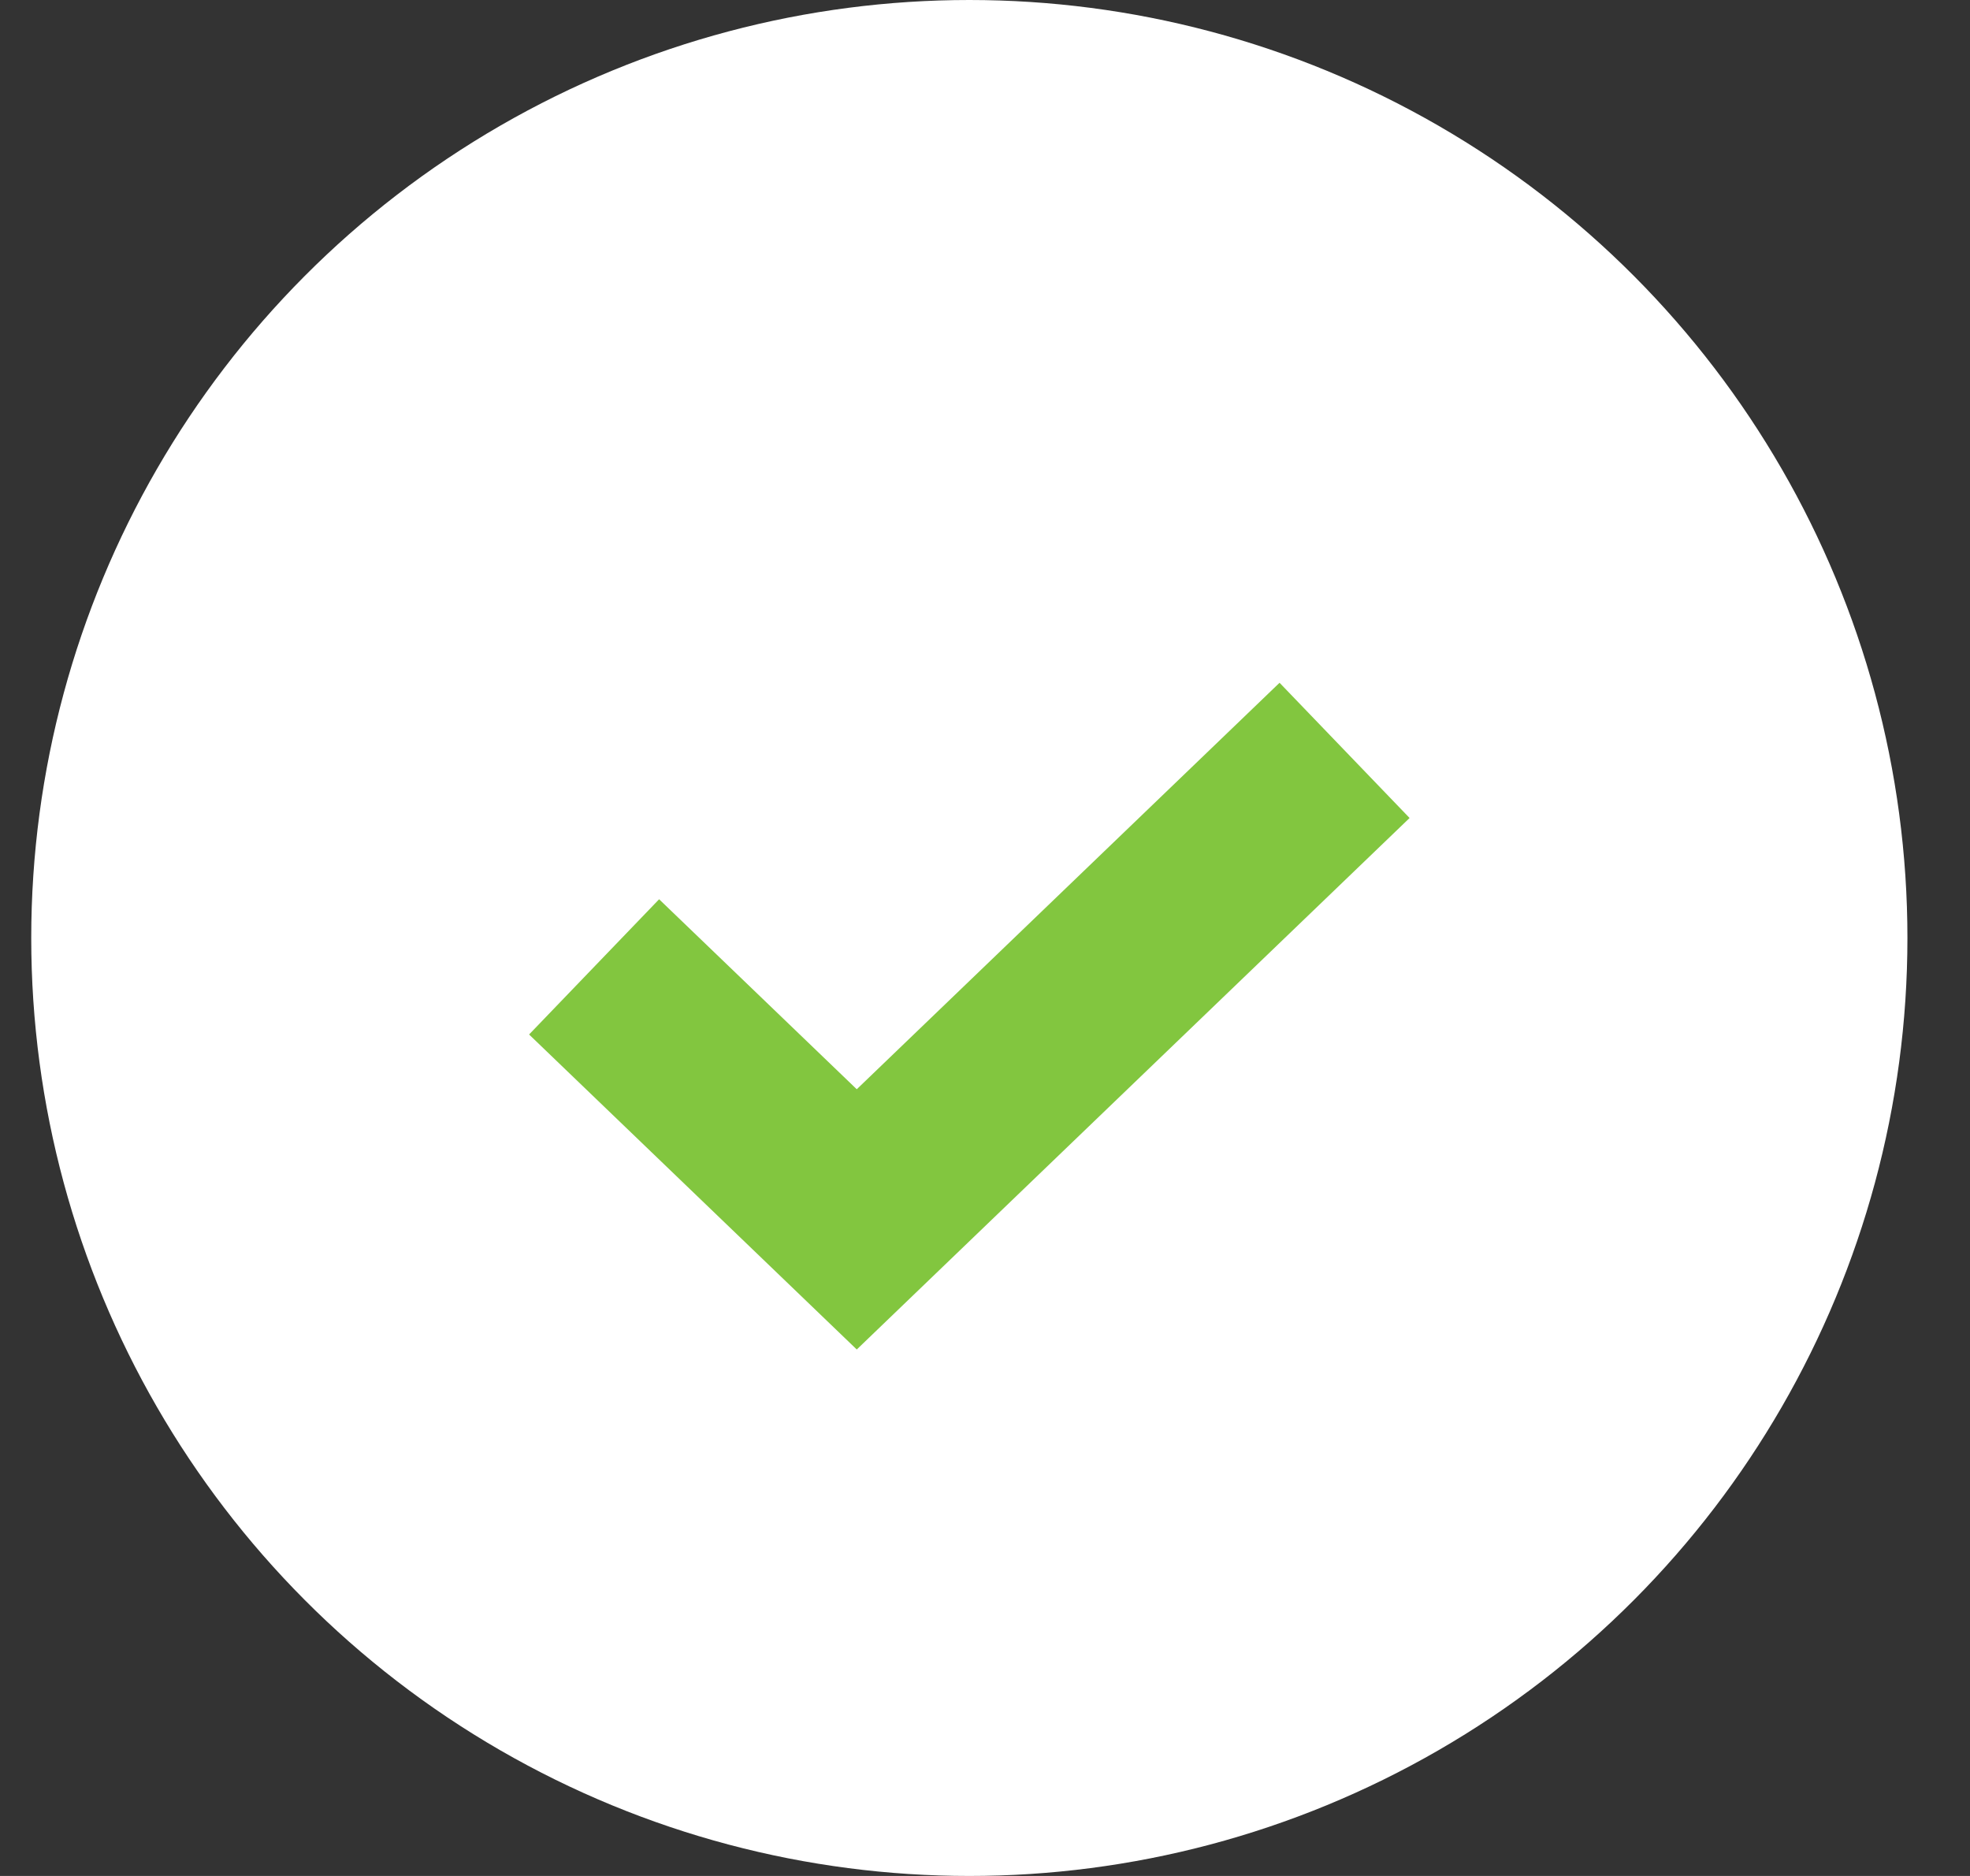
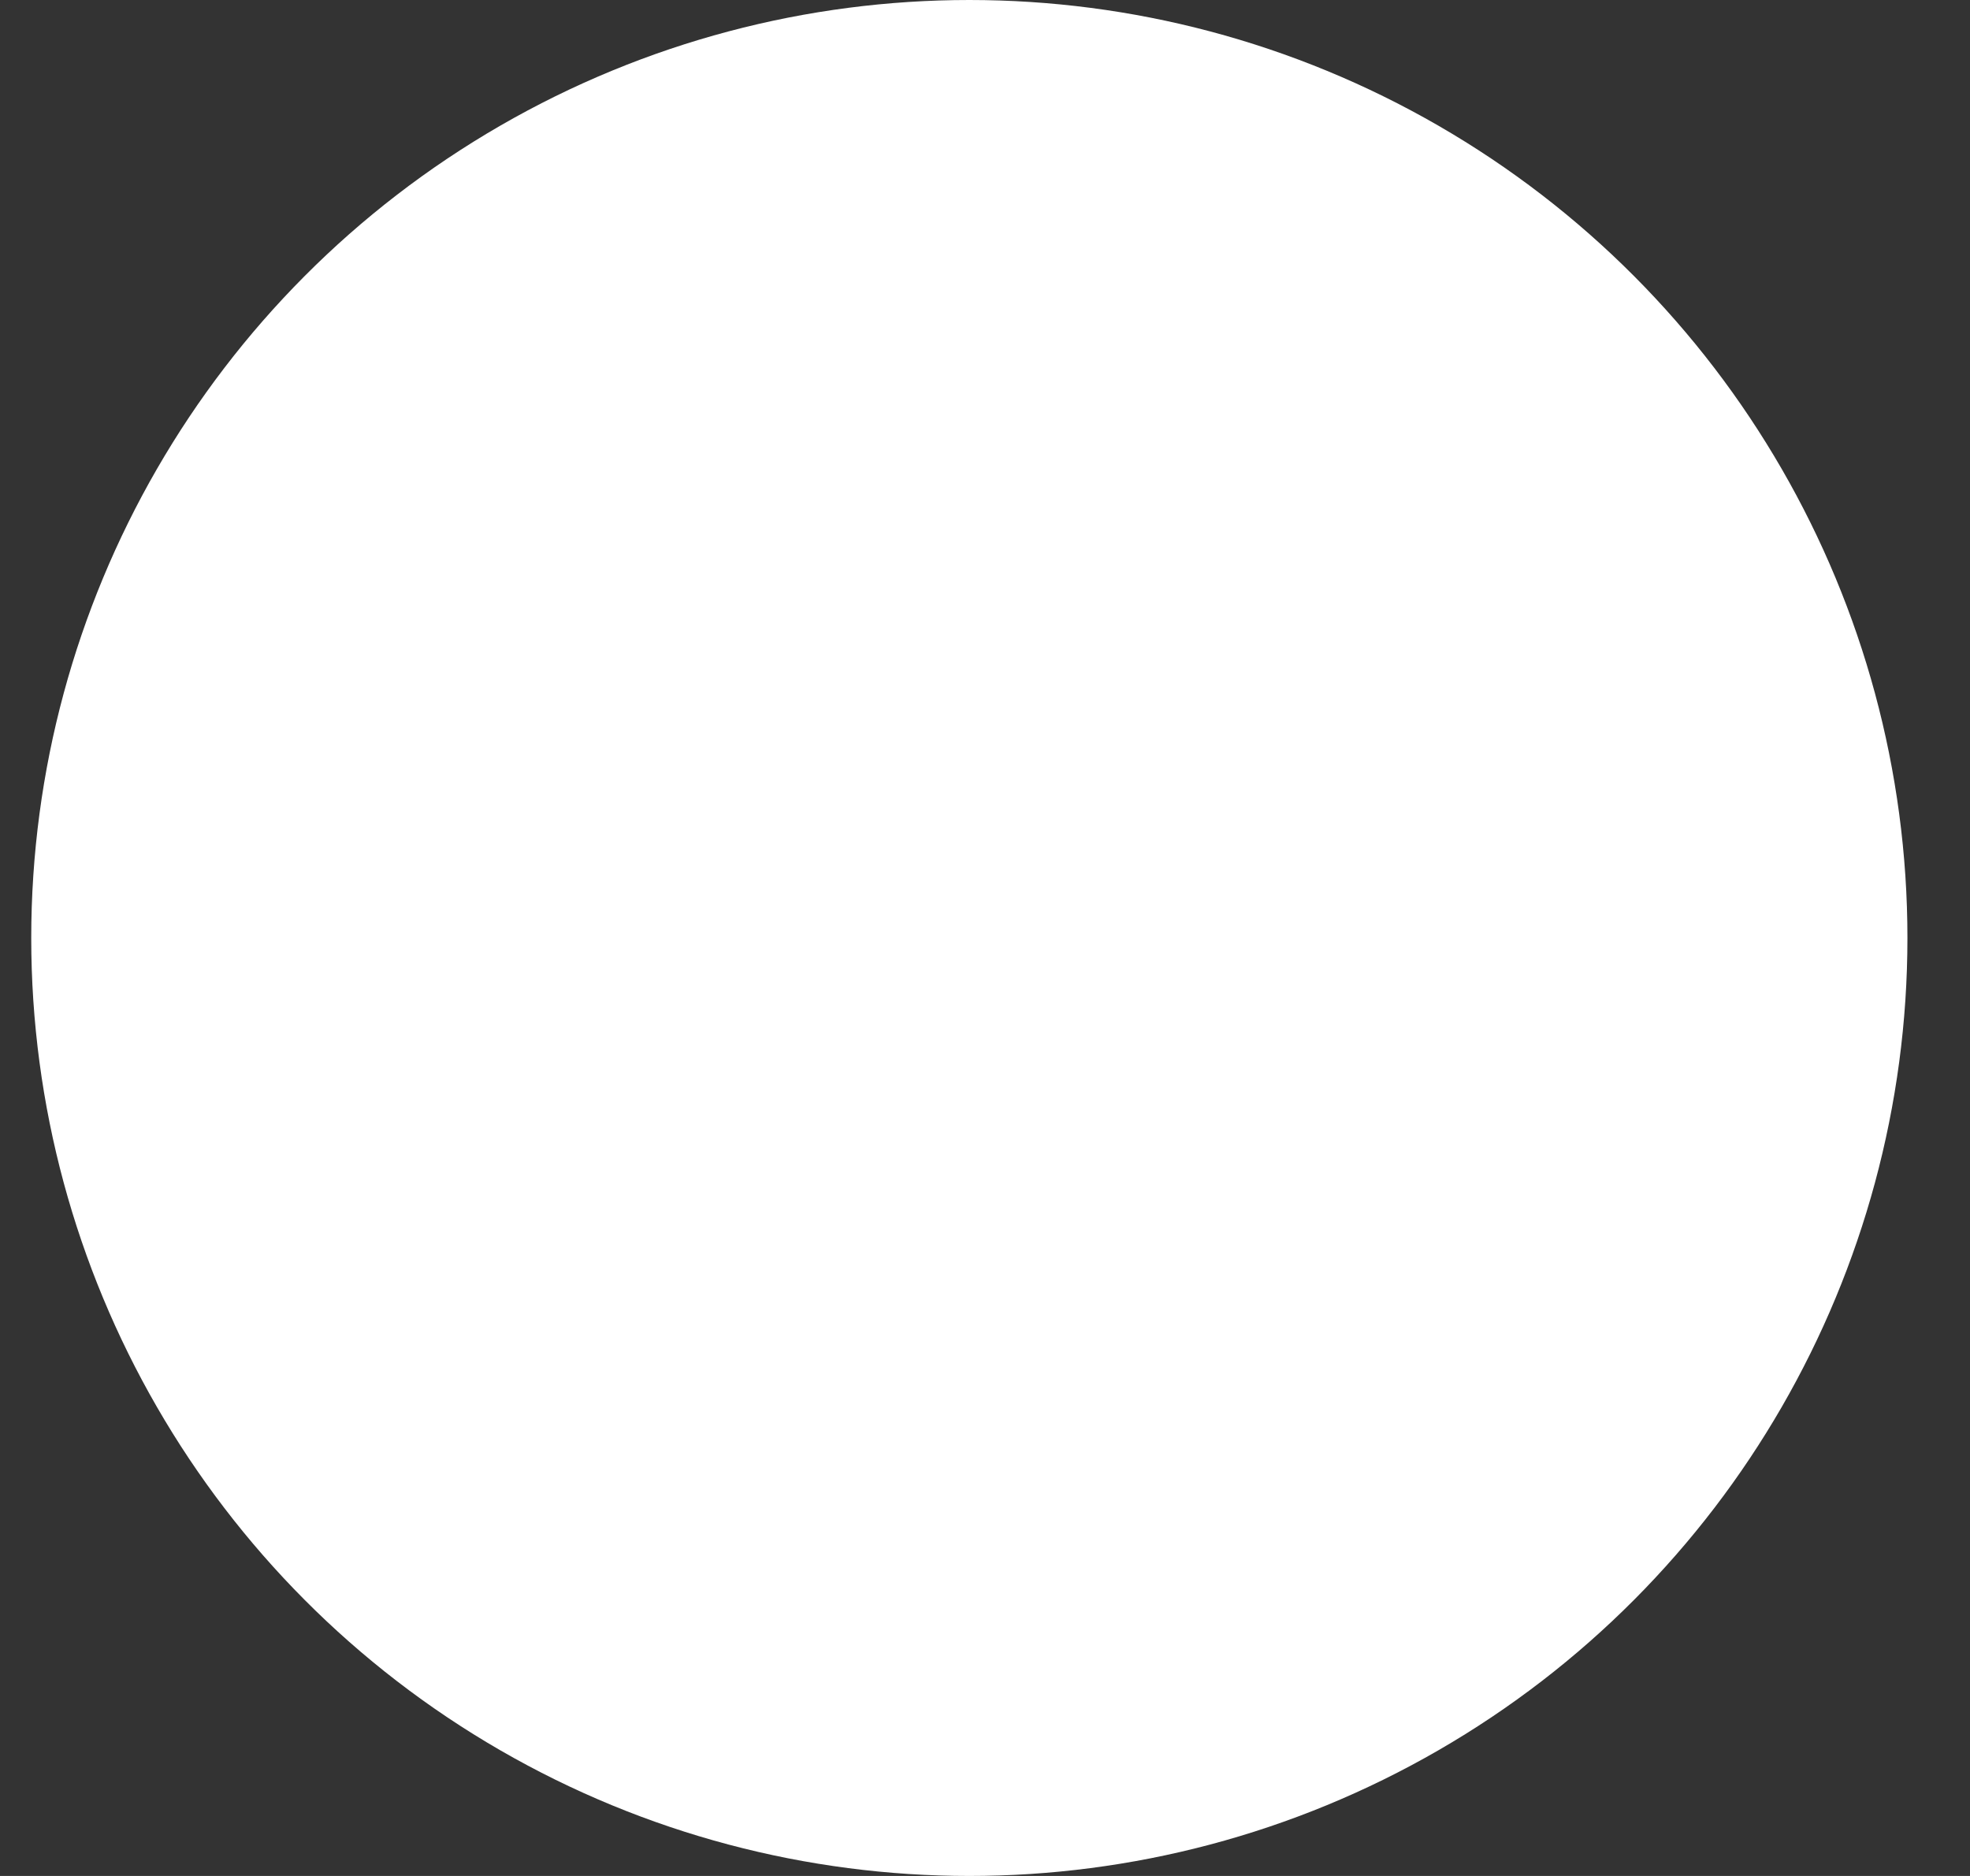
<svg xmlns="http://www.w3.org/2000/svg" width="21" height="20" viewBox="0 0 21 20" fill="none">
  <rect x="0" y="0" width="21" height="20" fill="#333333" stroke="none" />
  <circle cx="10.333" cy="10" r="10" fill="white" />
-   <path d="M6.333 10.308L9.133 13L14.333 8" stroke="#82C63F" stroke-width="2" />
</svg>